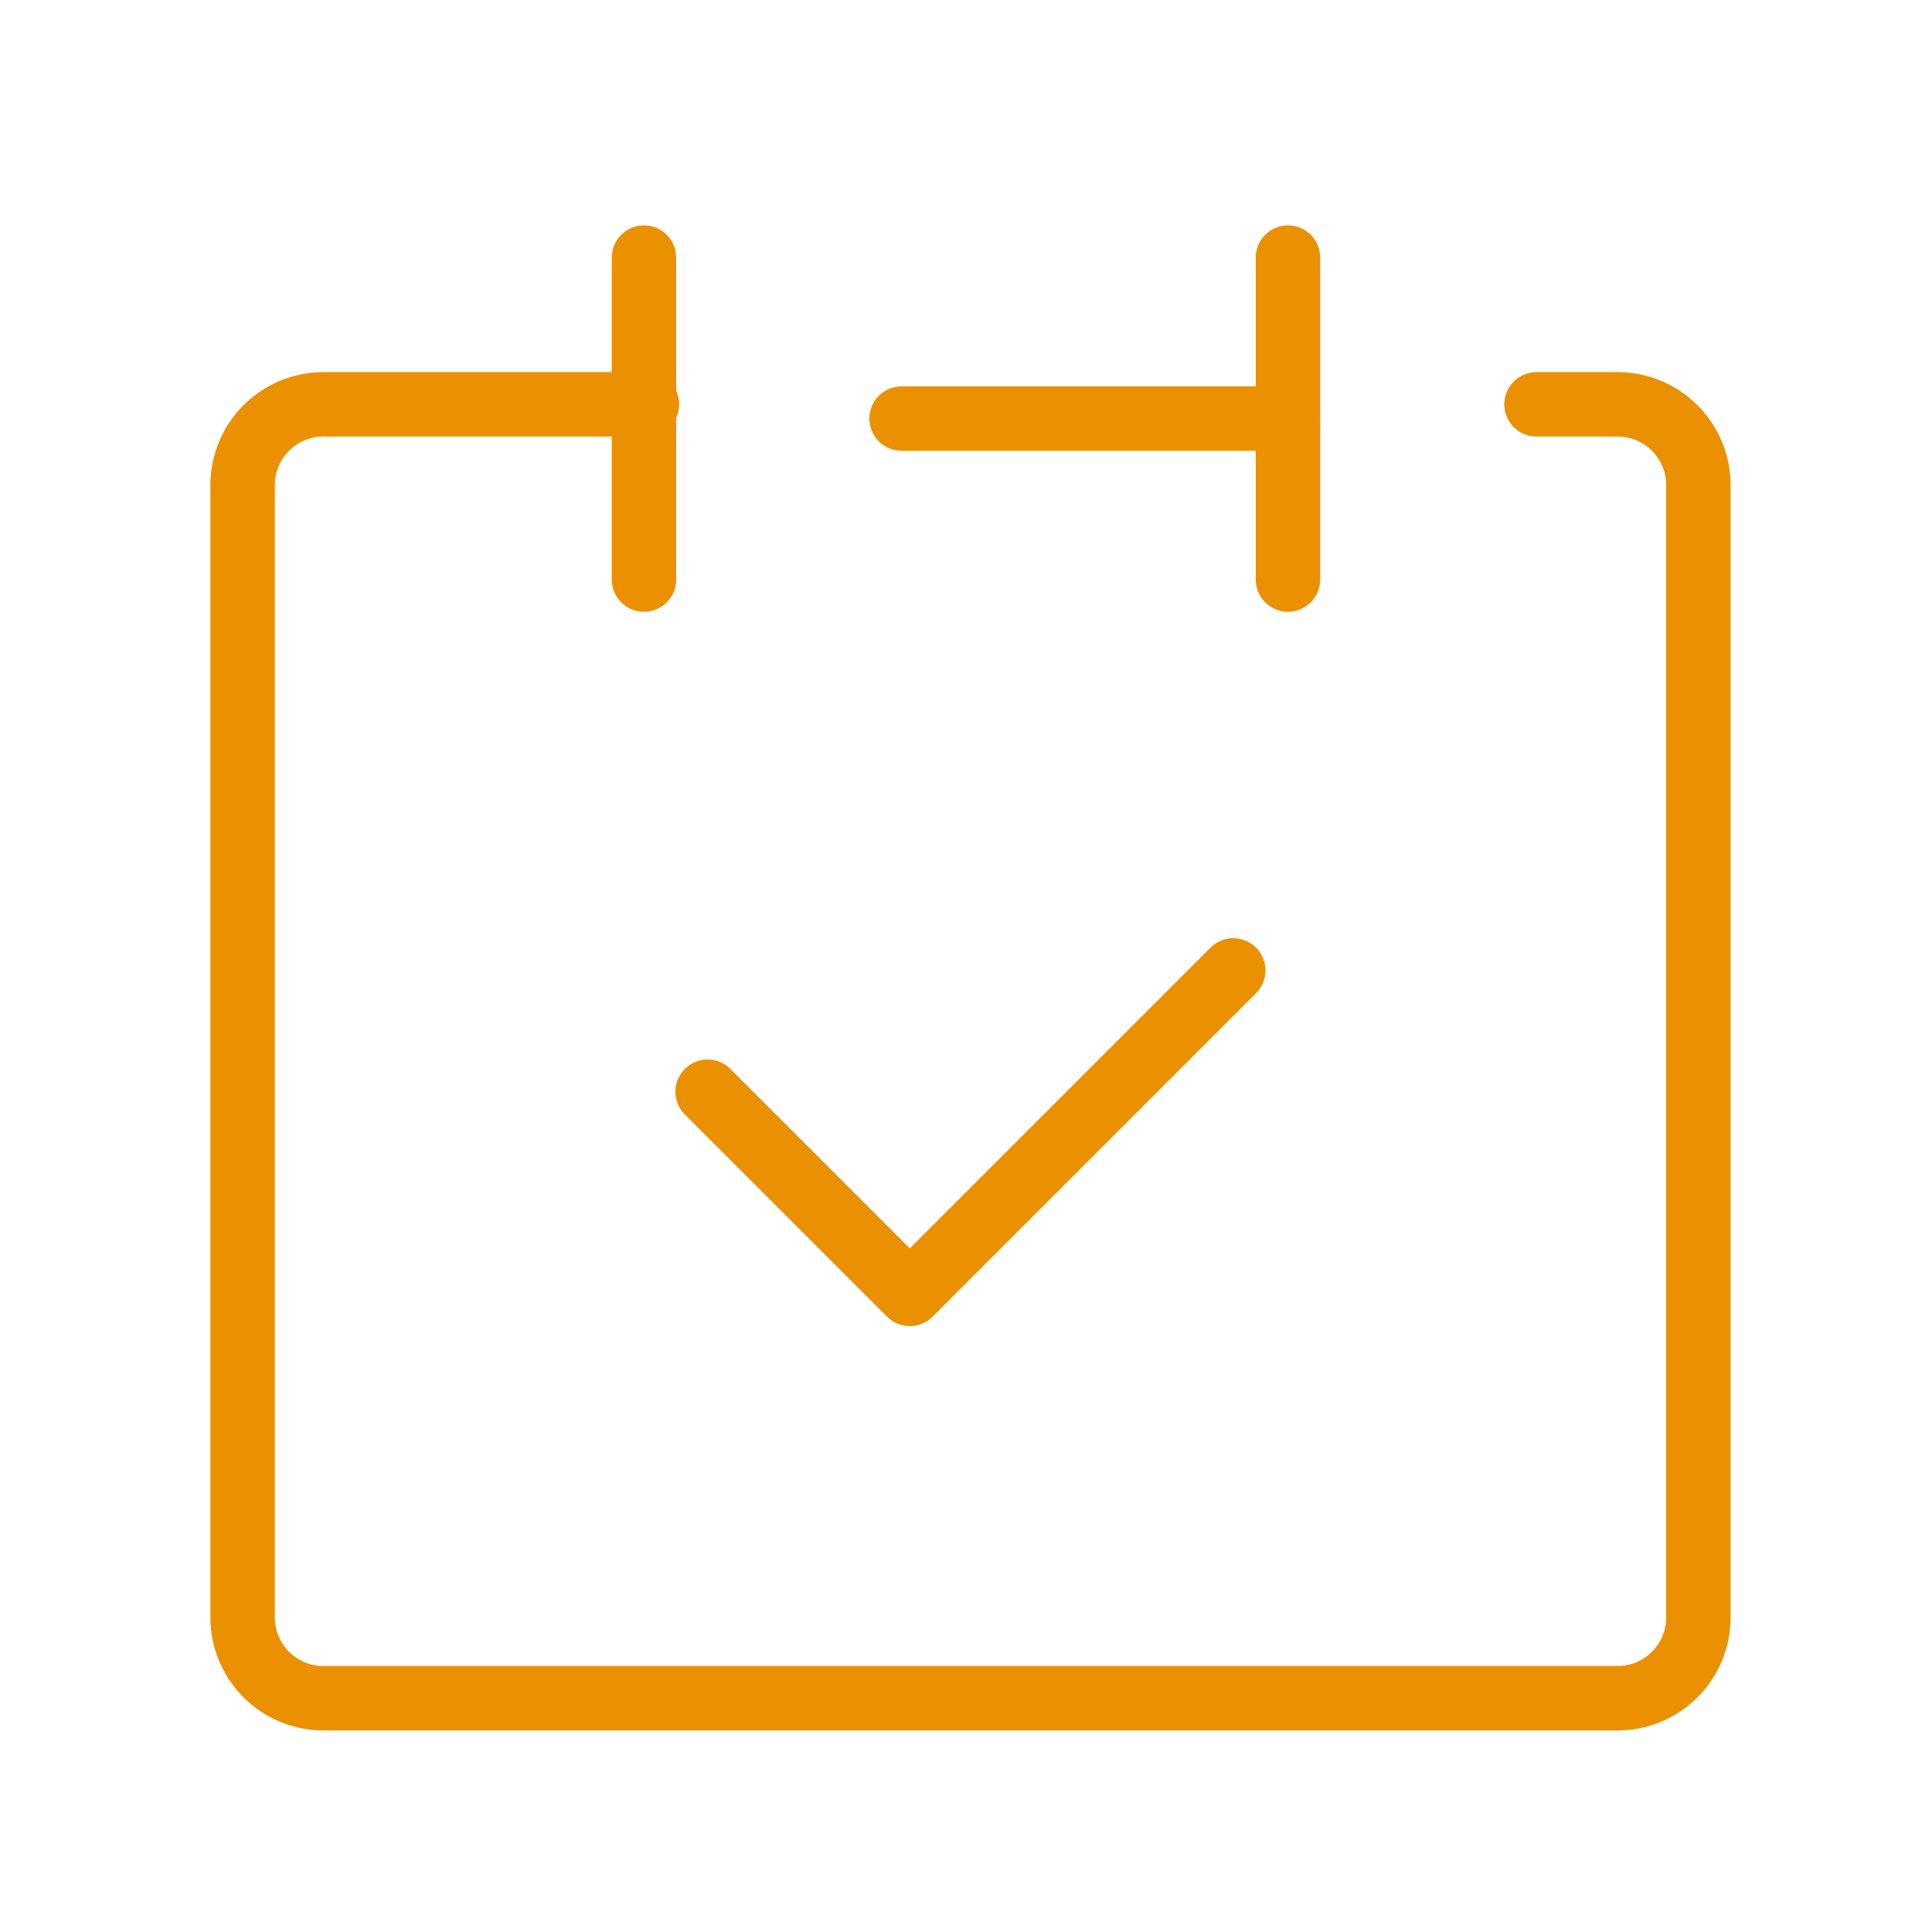
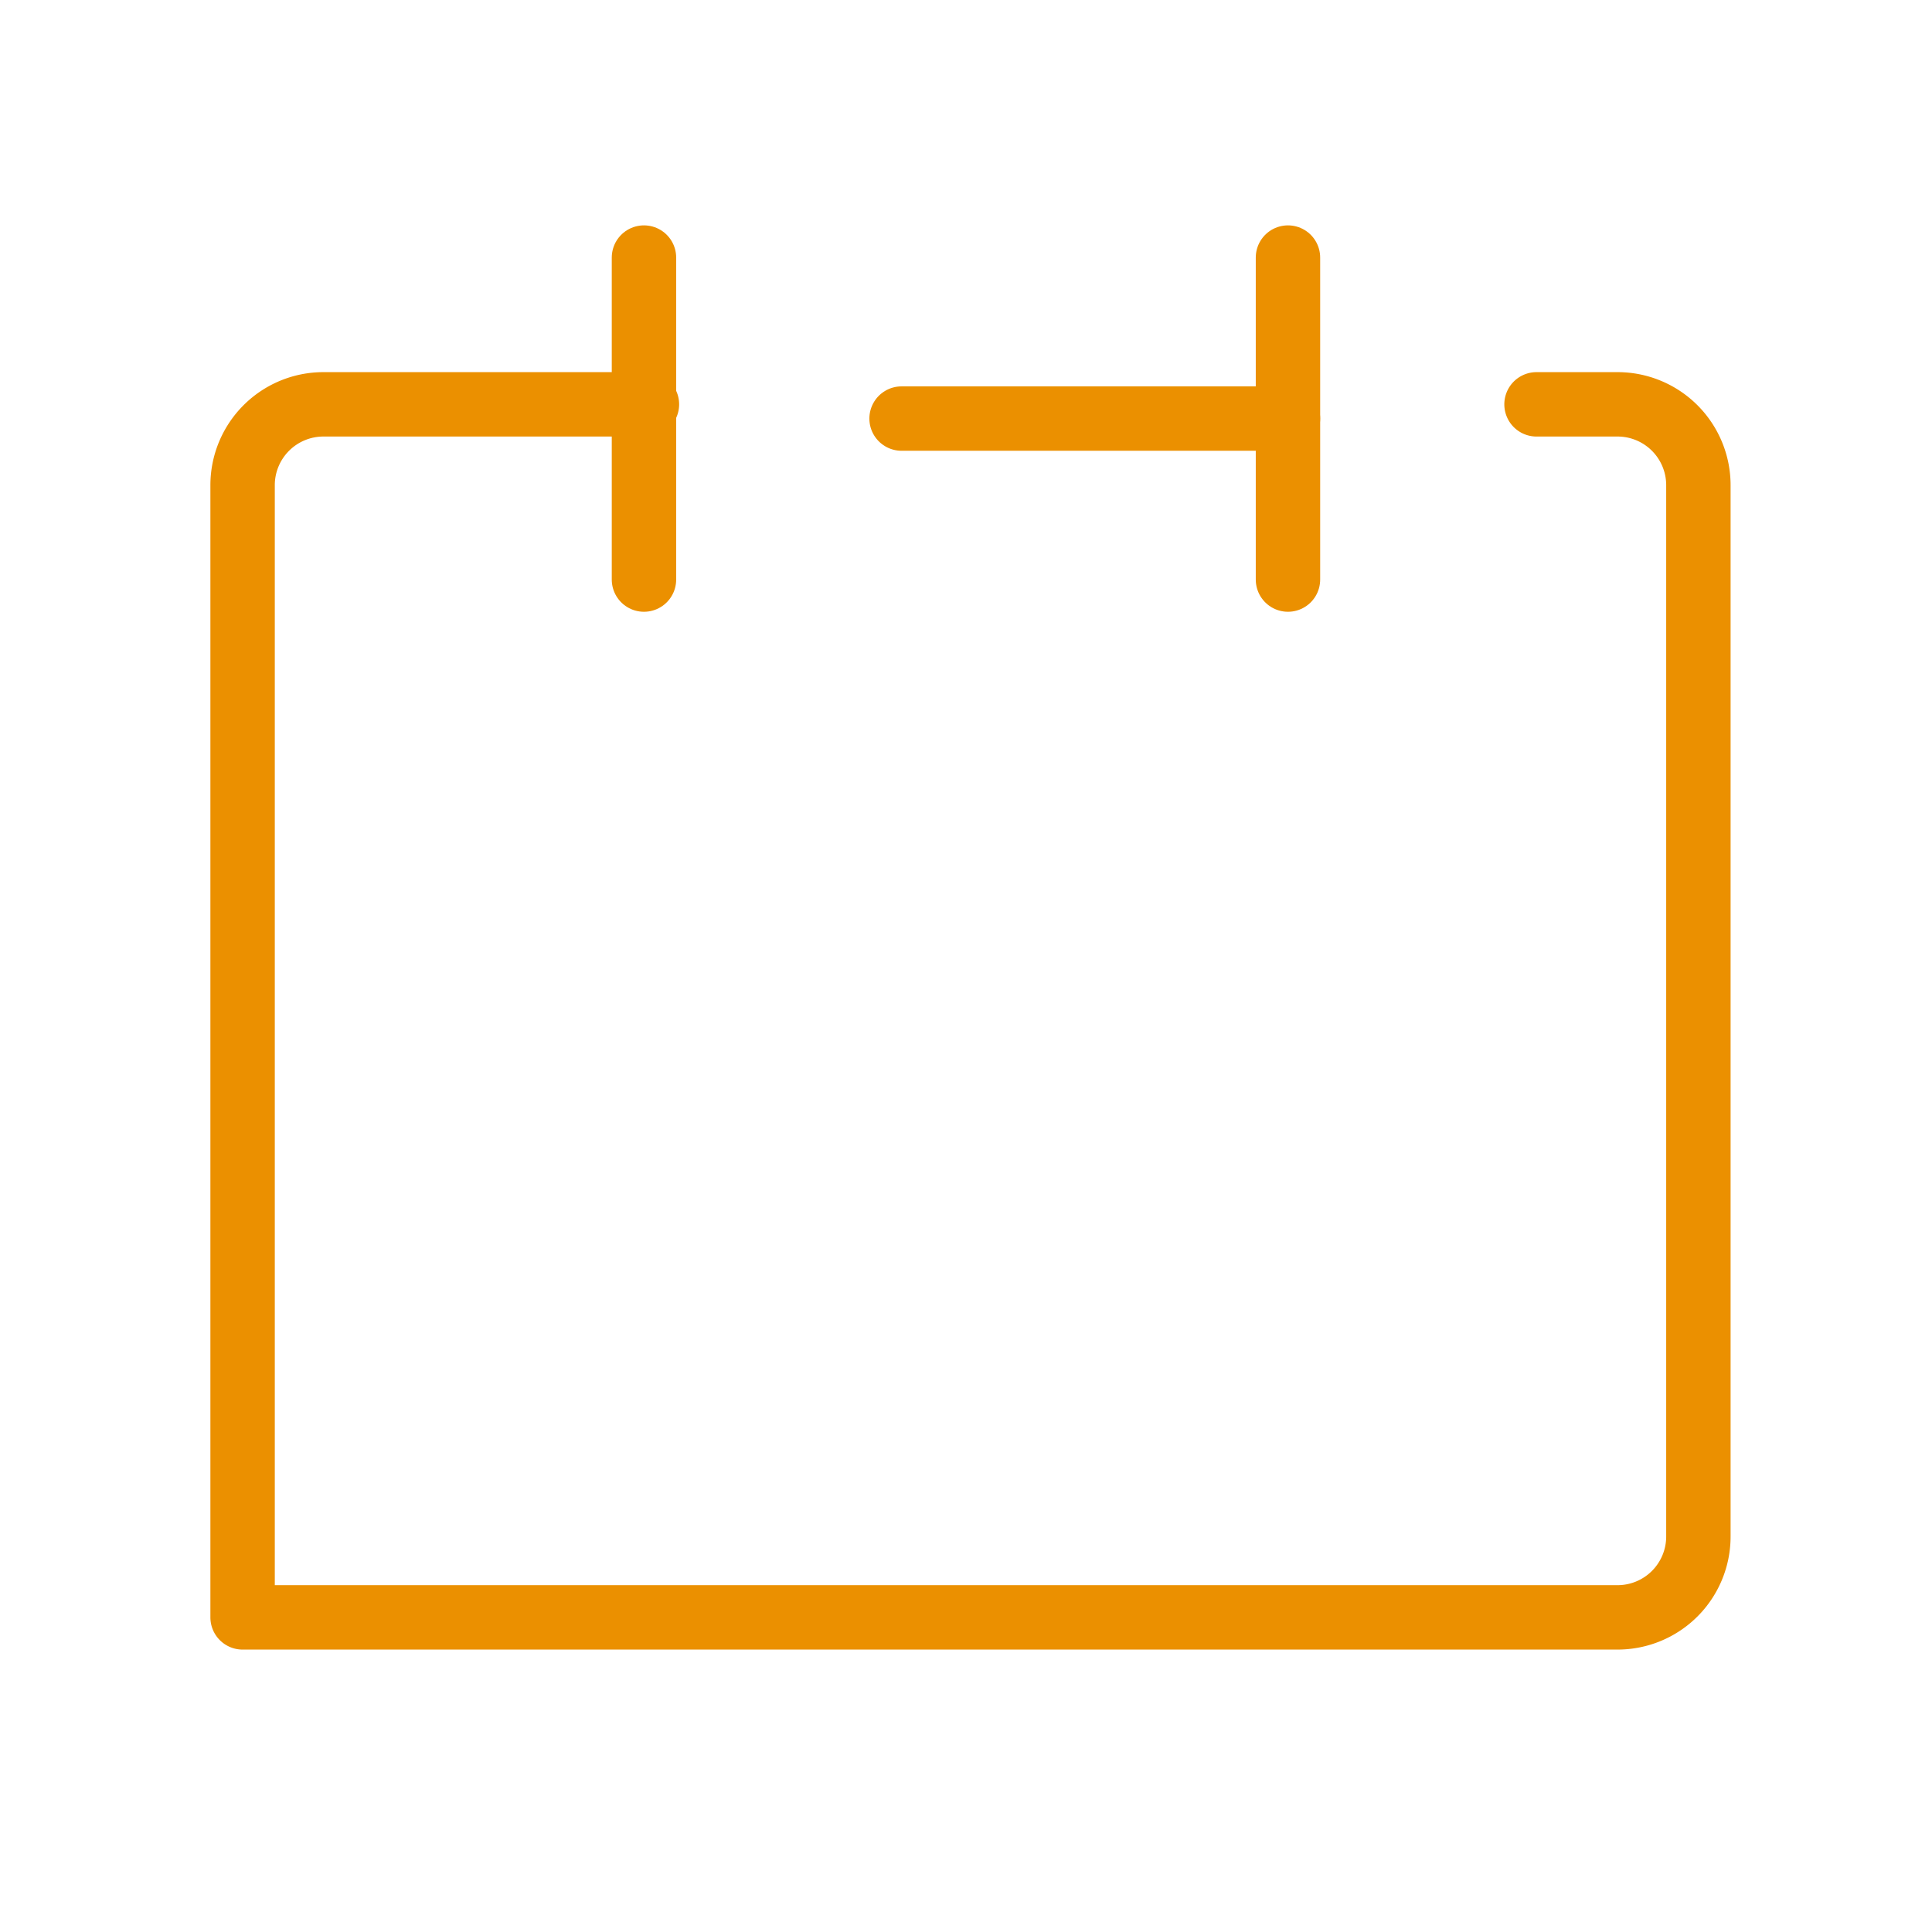
<svg xmlns="http://www.w3.org/2000/svg" id="レイヤー_2" data-name="レイヤー 2" width="60" height="60" viewBox="0 0 60 60">
  <g id="Rectangle">
    <rect id="長方形_2467" data-name="長方形 2467" width="60" height="60" fill="none" />
  </g>
  <g id="icon_data" transform="translate(7.534 7.534)">
-     <path id="パス_2326" data-name="パス 2326" d="M18.557,10H8.511A2.511,2.511,0,0,0,6,12.511V47.672a2.511,2.511,0,0,0,2.511,2.511H48.7a2.511,2.511,0,0,0,2.511-2.511V12.511A2.511,2.511,0,0,0,48.7,10H46.184" transform="translate(-6 -4.977)" fill="none" stroke="#eb9000" stroke-linecap="round" stroke-linejoin="round" stroke-width="2" />
+     <path id="パス_2326" data-name="パス 2326" d="M18.557,10H8.511A2.511,2.511,0,0,0,6,12.511V47.672H48.7a2.511,2.511,0,0,0,2.511-2.511V12.511A2.511,2.511,0,0,0,48.7,10H46.184" transform="translate(-6 -4.977)" fill="none" stroke="#eb9000" stroke-linecap="round" stroke-linejoin="round" stroke-width="2" />
    <line id="線_330" data-name="線 330" y2="10" transform="translate(12.465 0.465)" fill="none" stroke="#eb9000" stroke-linecap="round" stroke-linejoin="round" stroke-width="2" />
    <line id="線_331" data-name="線 331" y2="10" transform="translate(32.465 0.465)" fill="none" stroke="#eb9000" stroke-linecap="round" stroke-linejoin="round" stroke-width="2" />
    <line id="線_332" data-name="線 332" x2="12" transform="translate(20.465 5.465)" fill="none" stroke="#eb9000" stroke-linecap="round" stroke-linejoin="round" stroke-width="2" />
-     <path id="パス_2327" data-name="パス 2327" d="M17.5,27.767l6.279,6.279L33.825,24" transform="translate(-3.059 -1.397)" fill="none" stroke="#eb9000" stroke-linecap="round" stroke-linejoin="round" stroke-width="2" />
  </g>
</svg>